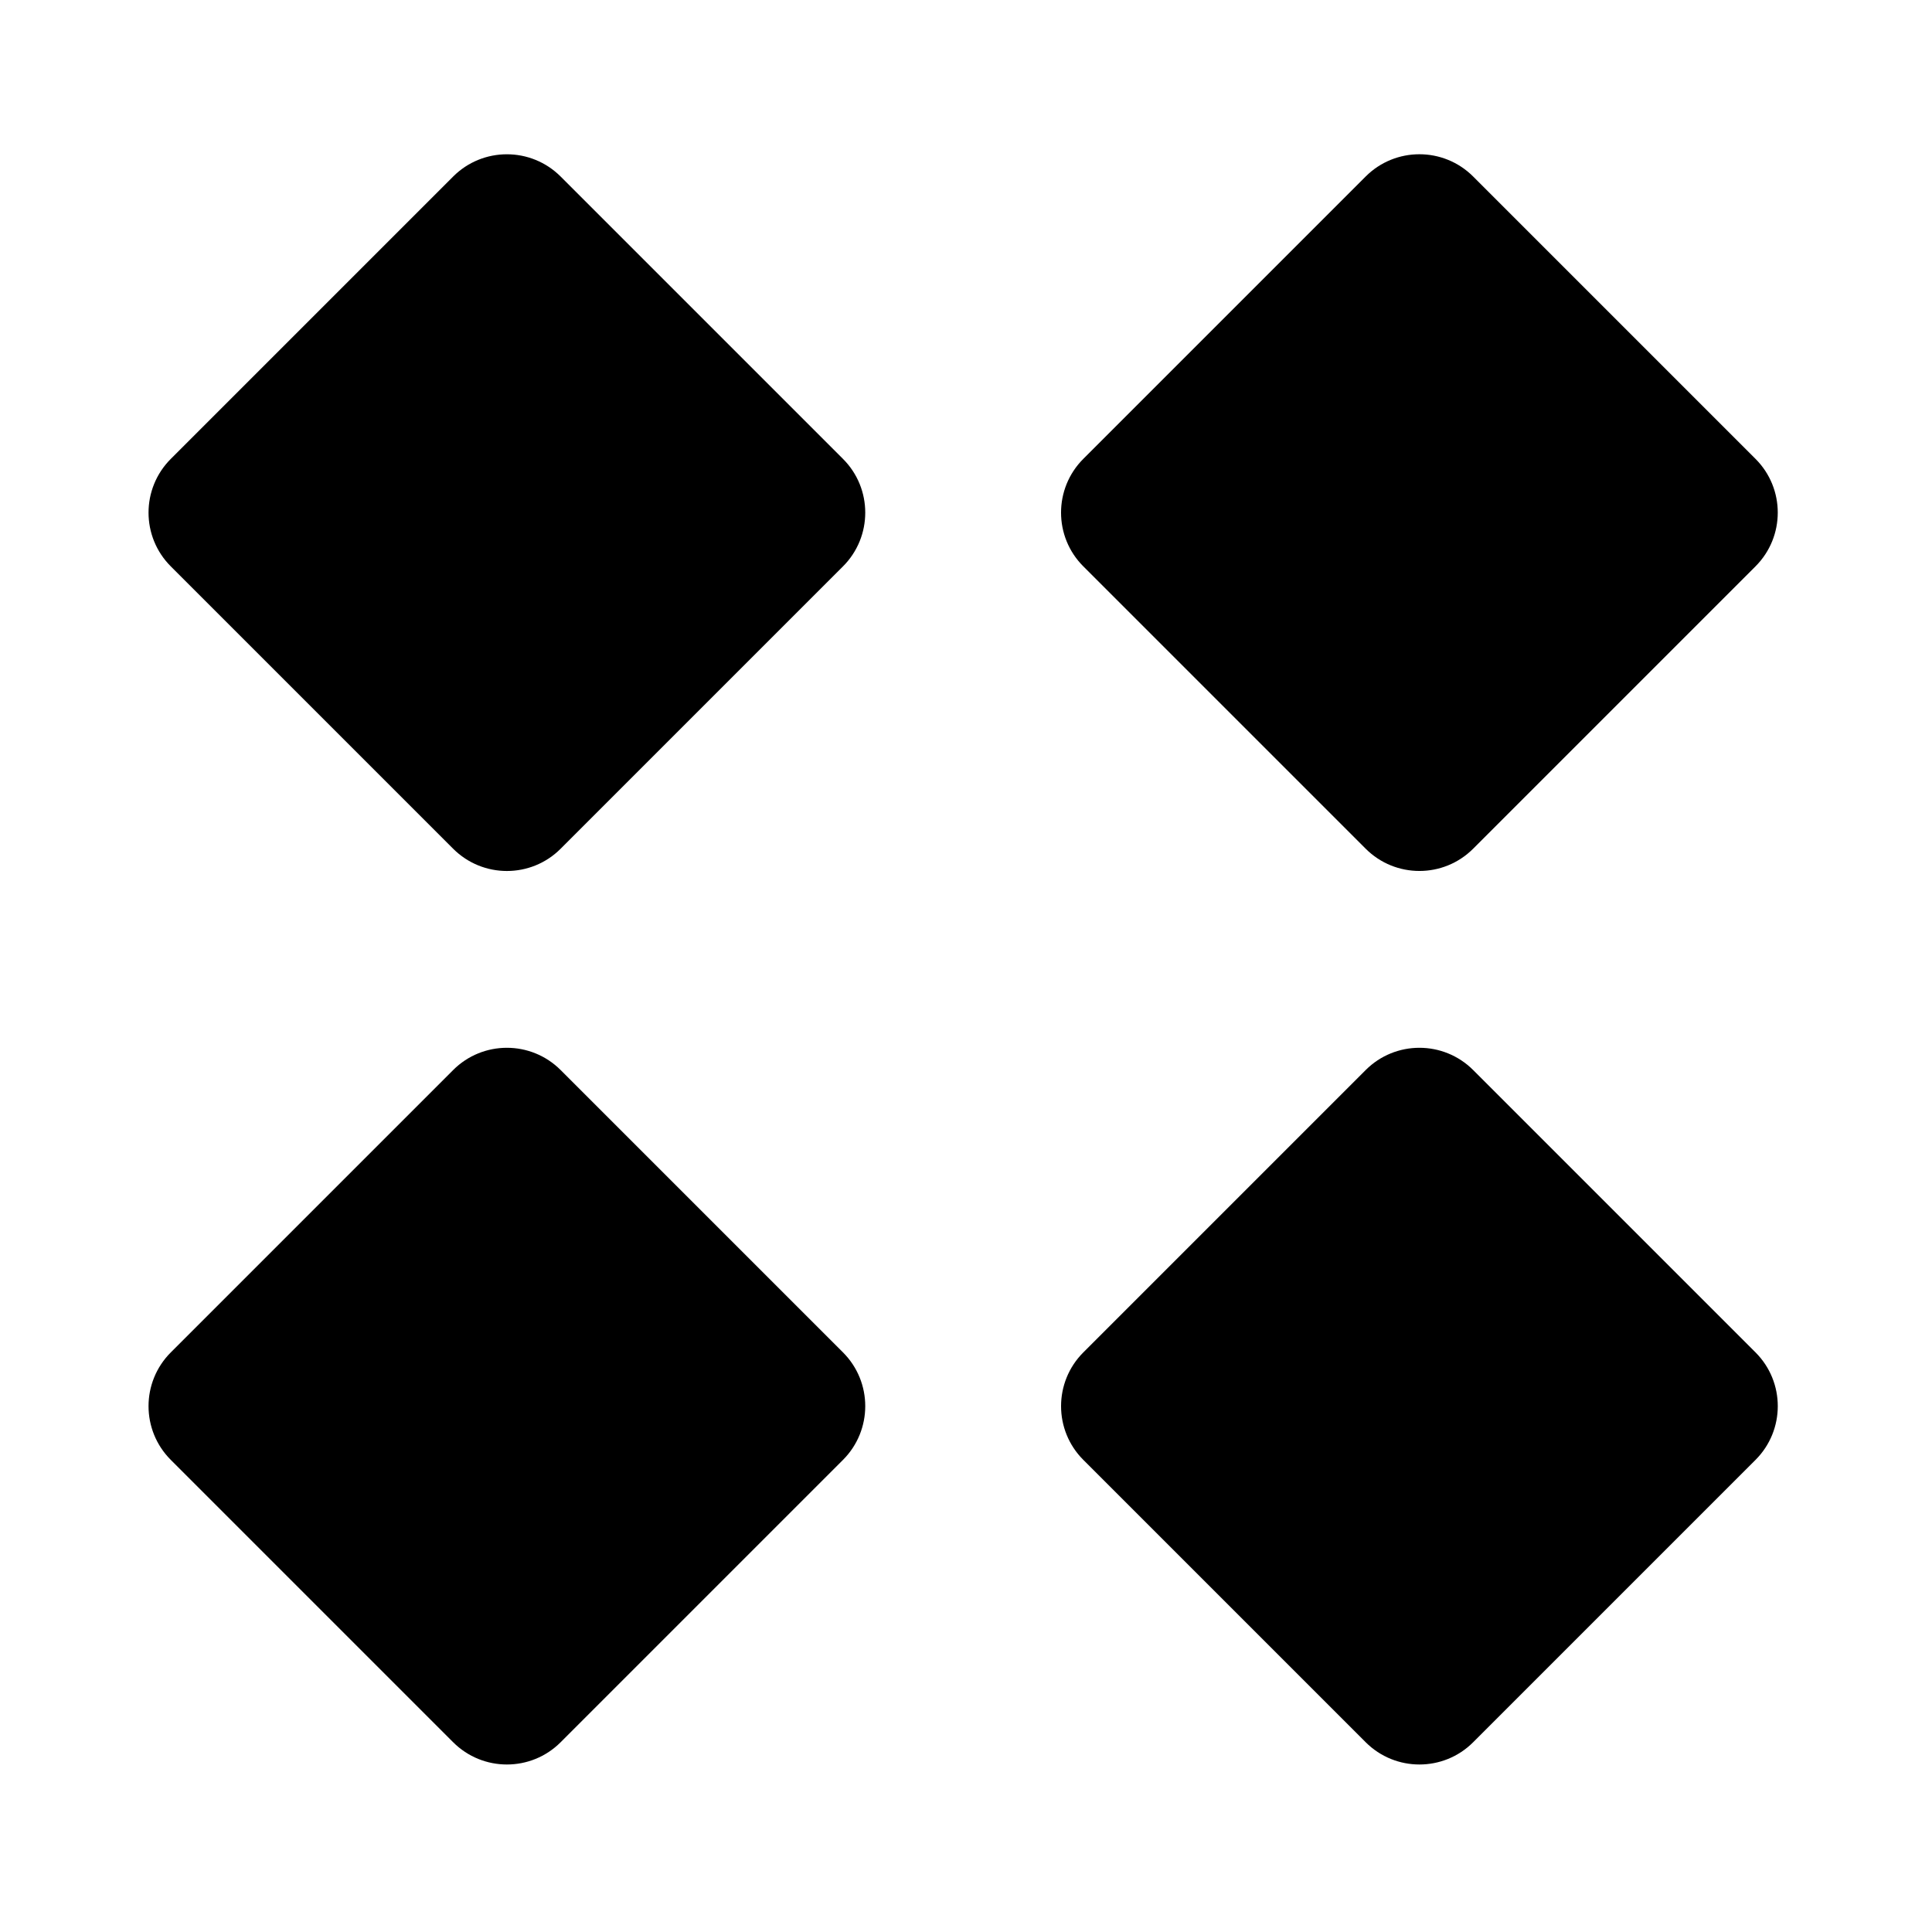
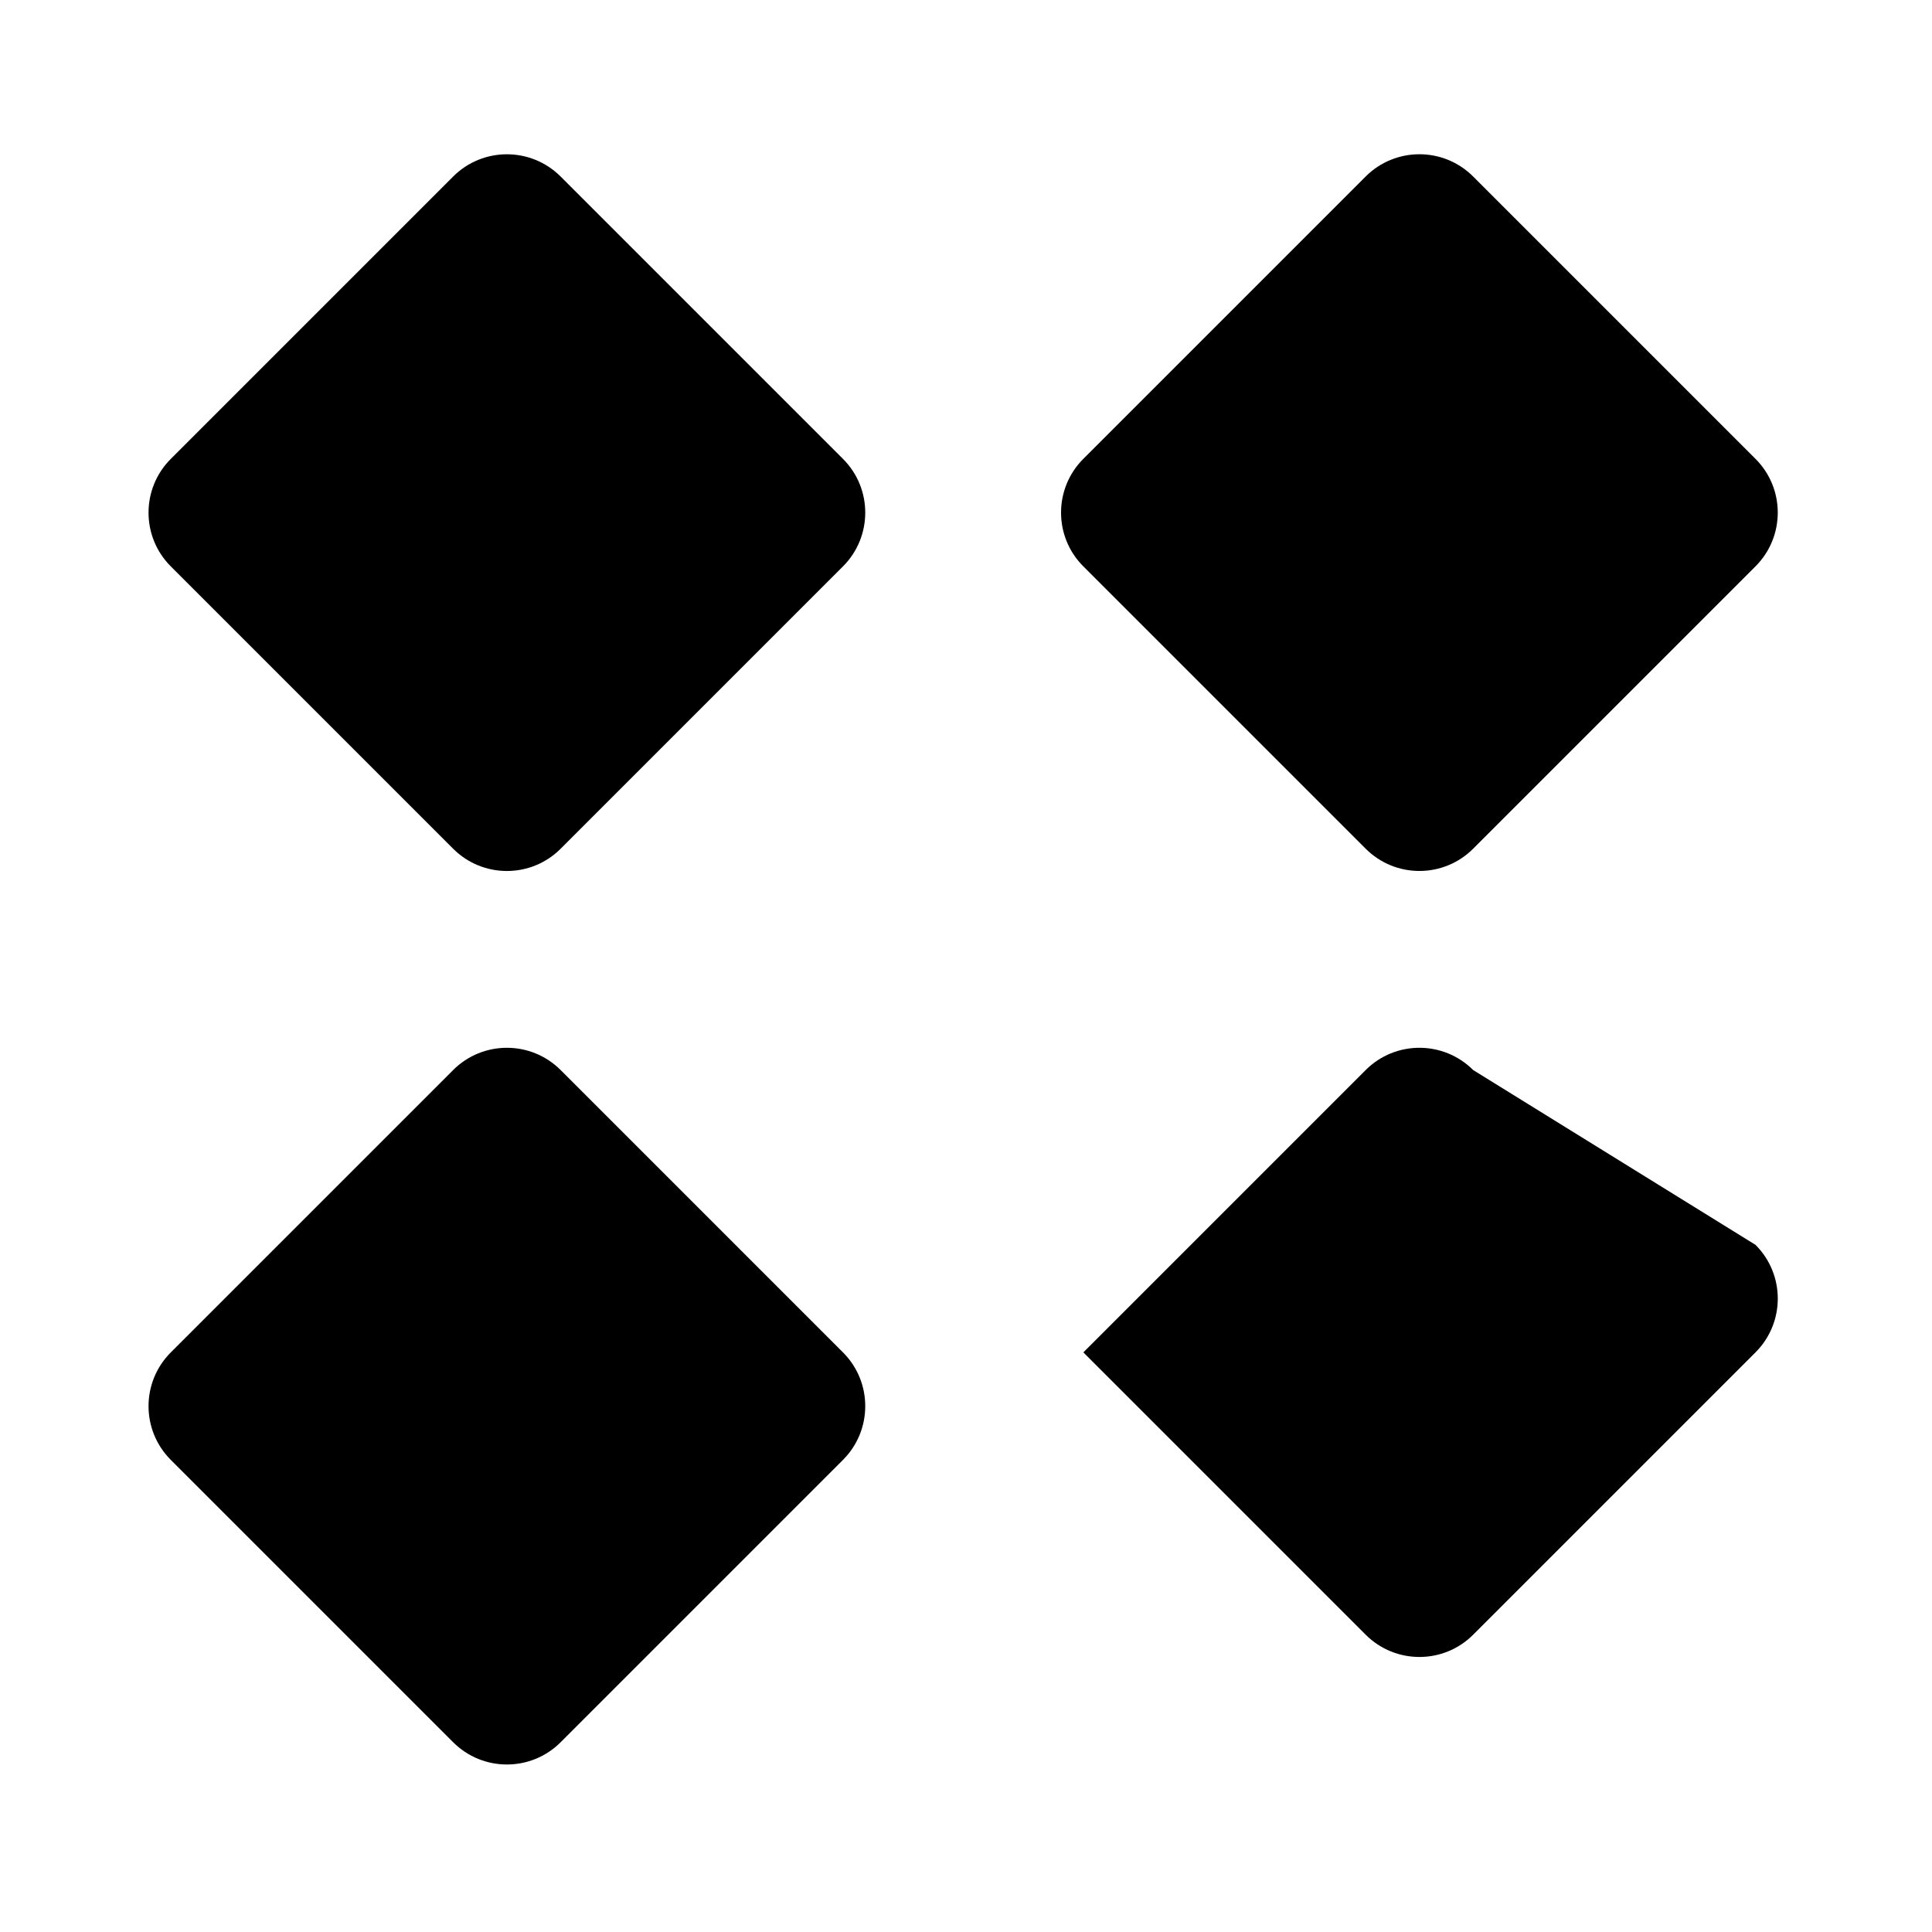
<svg xmlns="http://www.w3.org/2000/svg" fill="#000000" width="800px" height="800px" version="1.1" viewBox="144 144 512 512">
-   <path d="m292.58 190.79c-7.871-7.871-20.633-7.871-28.496 0l-74.816 74.816c-7.871 7.871-7.875 20.633 0 28.496l74.816 74.816c7.871 7.871 20.633 7.871 28.496 0l74.816-74.816c7.871-7.871 7.871-20.633 0-28.496zm213.33 178.12c7.871 7.871 20.633 7.871 28.496 0l74.816-74.816c7.871-7.871 7.871-20.633 0-28.496l-74.816-74.816c-7.871-7.871-20.633-7.871-28.496 0l-74.816 74.816c-7.871 7.871-7.875 20.633 0 28.496zm-213.33 58.668c-7.871-7.871-20.633-7.871-28.496 0l-74.816 74.816c-7.871 7.871-7.875 20.633 0 28.496l74.816 74.816c7.871 7.871 20.633 7.871 28.496 0l74.816-74.816c7.871-7.871 7.871-20.633 0-28.496zm241.83 0c-7.871-7.871-20.633-7.871-28.496 0l-74.816 74.816c-7.871 7.871-7.875 20.633 0 28.496l74.816 74.816c7.871 7.871 20.633 7.871 28.496 0l74.816-74.816c7.871-7.871 7.871-20.633 0-28.496z" />
+   <path d="m292.58 190.79c-7.871-7.871-20.633-7.871-28.496 0l-74.816 74.816c-7.871 7.871-7.875 20.633 0 28.496l74.816 74.816c7.871 7.871 20.633 7.871 28.496 0l74.816-74.816c7.871-7.871 7.871-20.633 0-28.496zm213.33 178.12c7.871 7.871 20.633 7.871 28.496 0l74.816-74.816c7.871-7.871 7.871-20.633 0-28.496l-74.816-74.816c-7.871-7.871-20.633-7.871-28.496 0l-74.816 74.816c-7.871 7.871-7.875 20.633 0 28.496zm-213.33 58.668c-7.871-7.871-20.633-7.871-28.496 0l-74.816 74.816c-7.871 7.871-7.875 20.633 0 28.496l74.816 74.816c7.871 7.871 20.633 7.871 28.496 0l74.816-74.816c7.871-7.871 7.871-20.633 0-28.496zm241.83 0c-7.871-7.871-20.633-7.871-28.496 0l-74.816 74.816l74.816 74.816c7.871 7.871 20.633 7.871 28.496 0l74.816-74.816c7.871-7.871 7.871-20.633 0-28.496z" />
</svg>